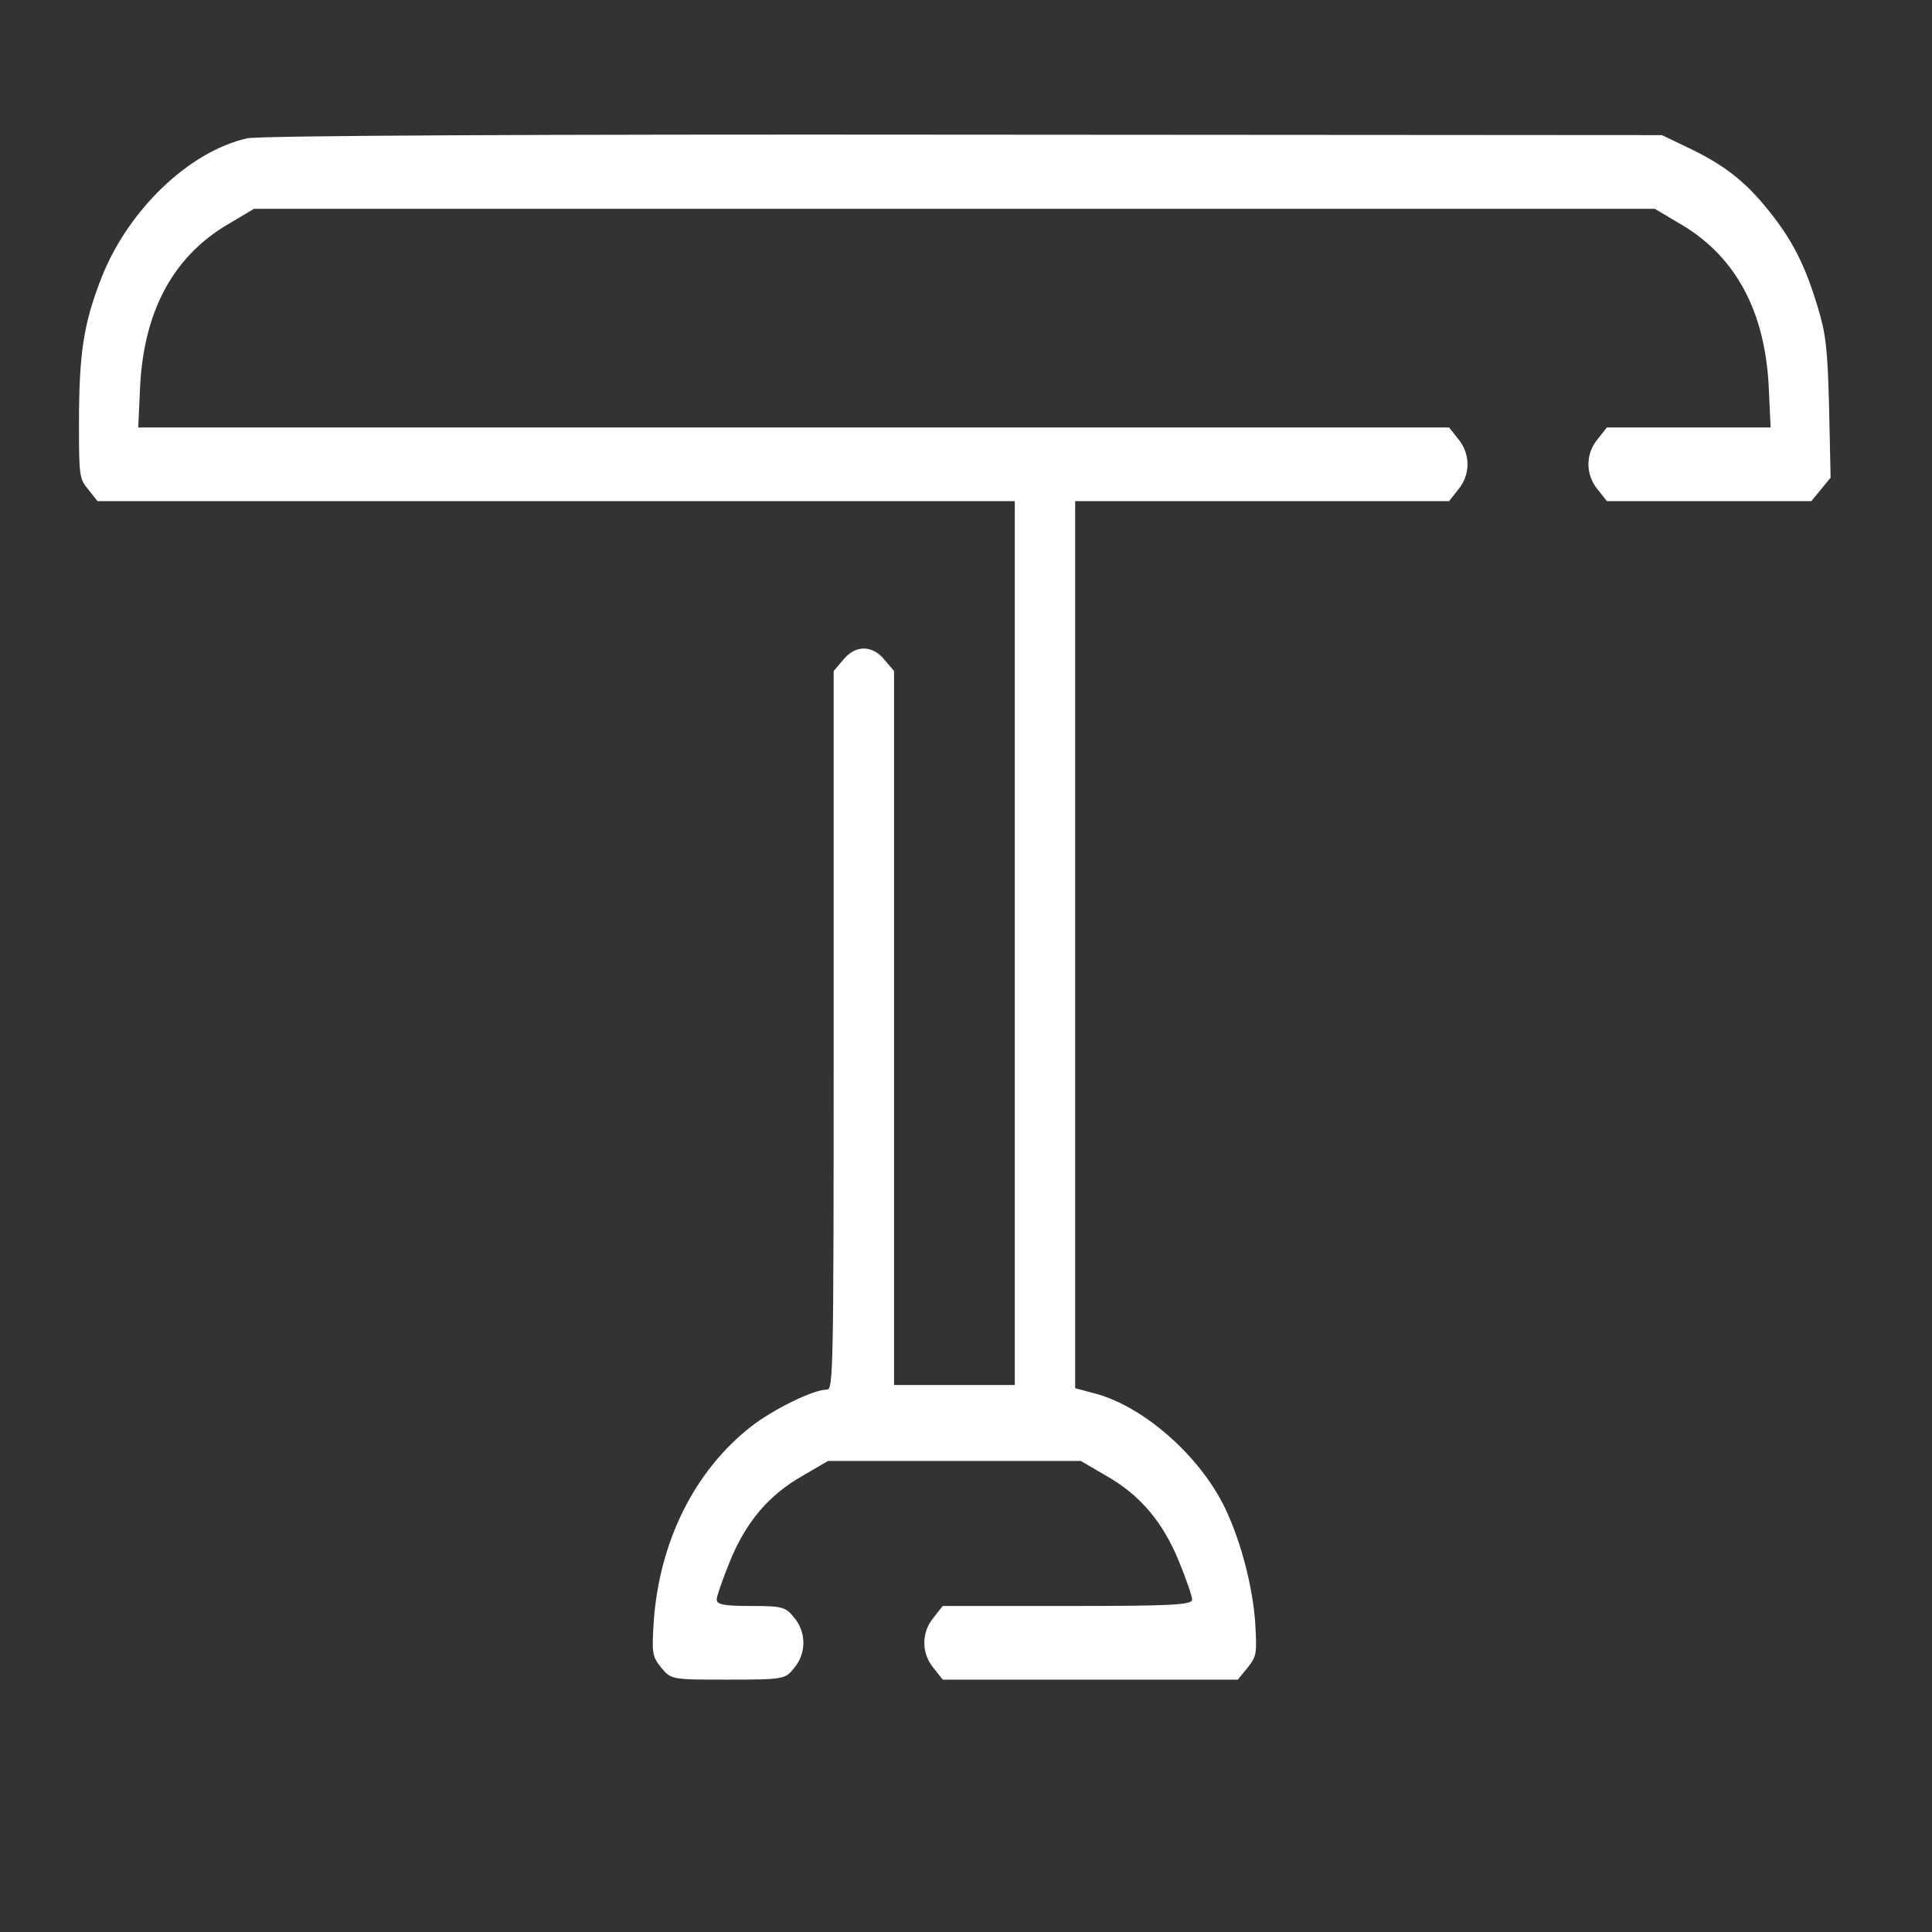
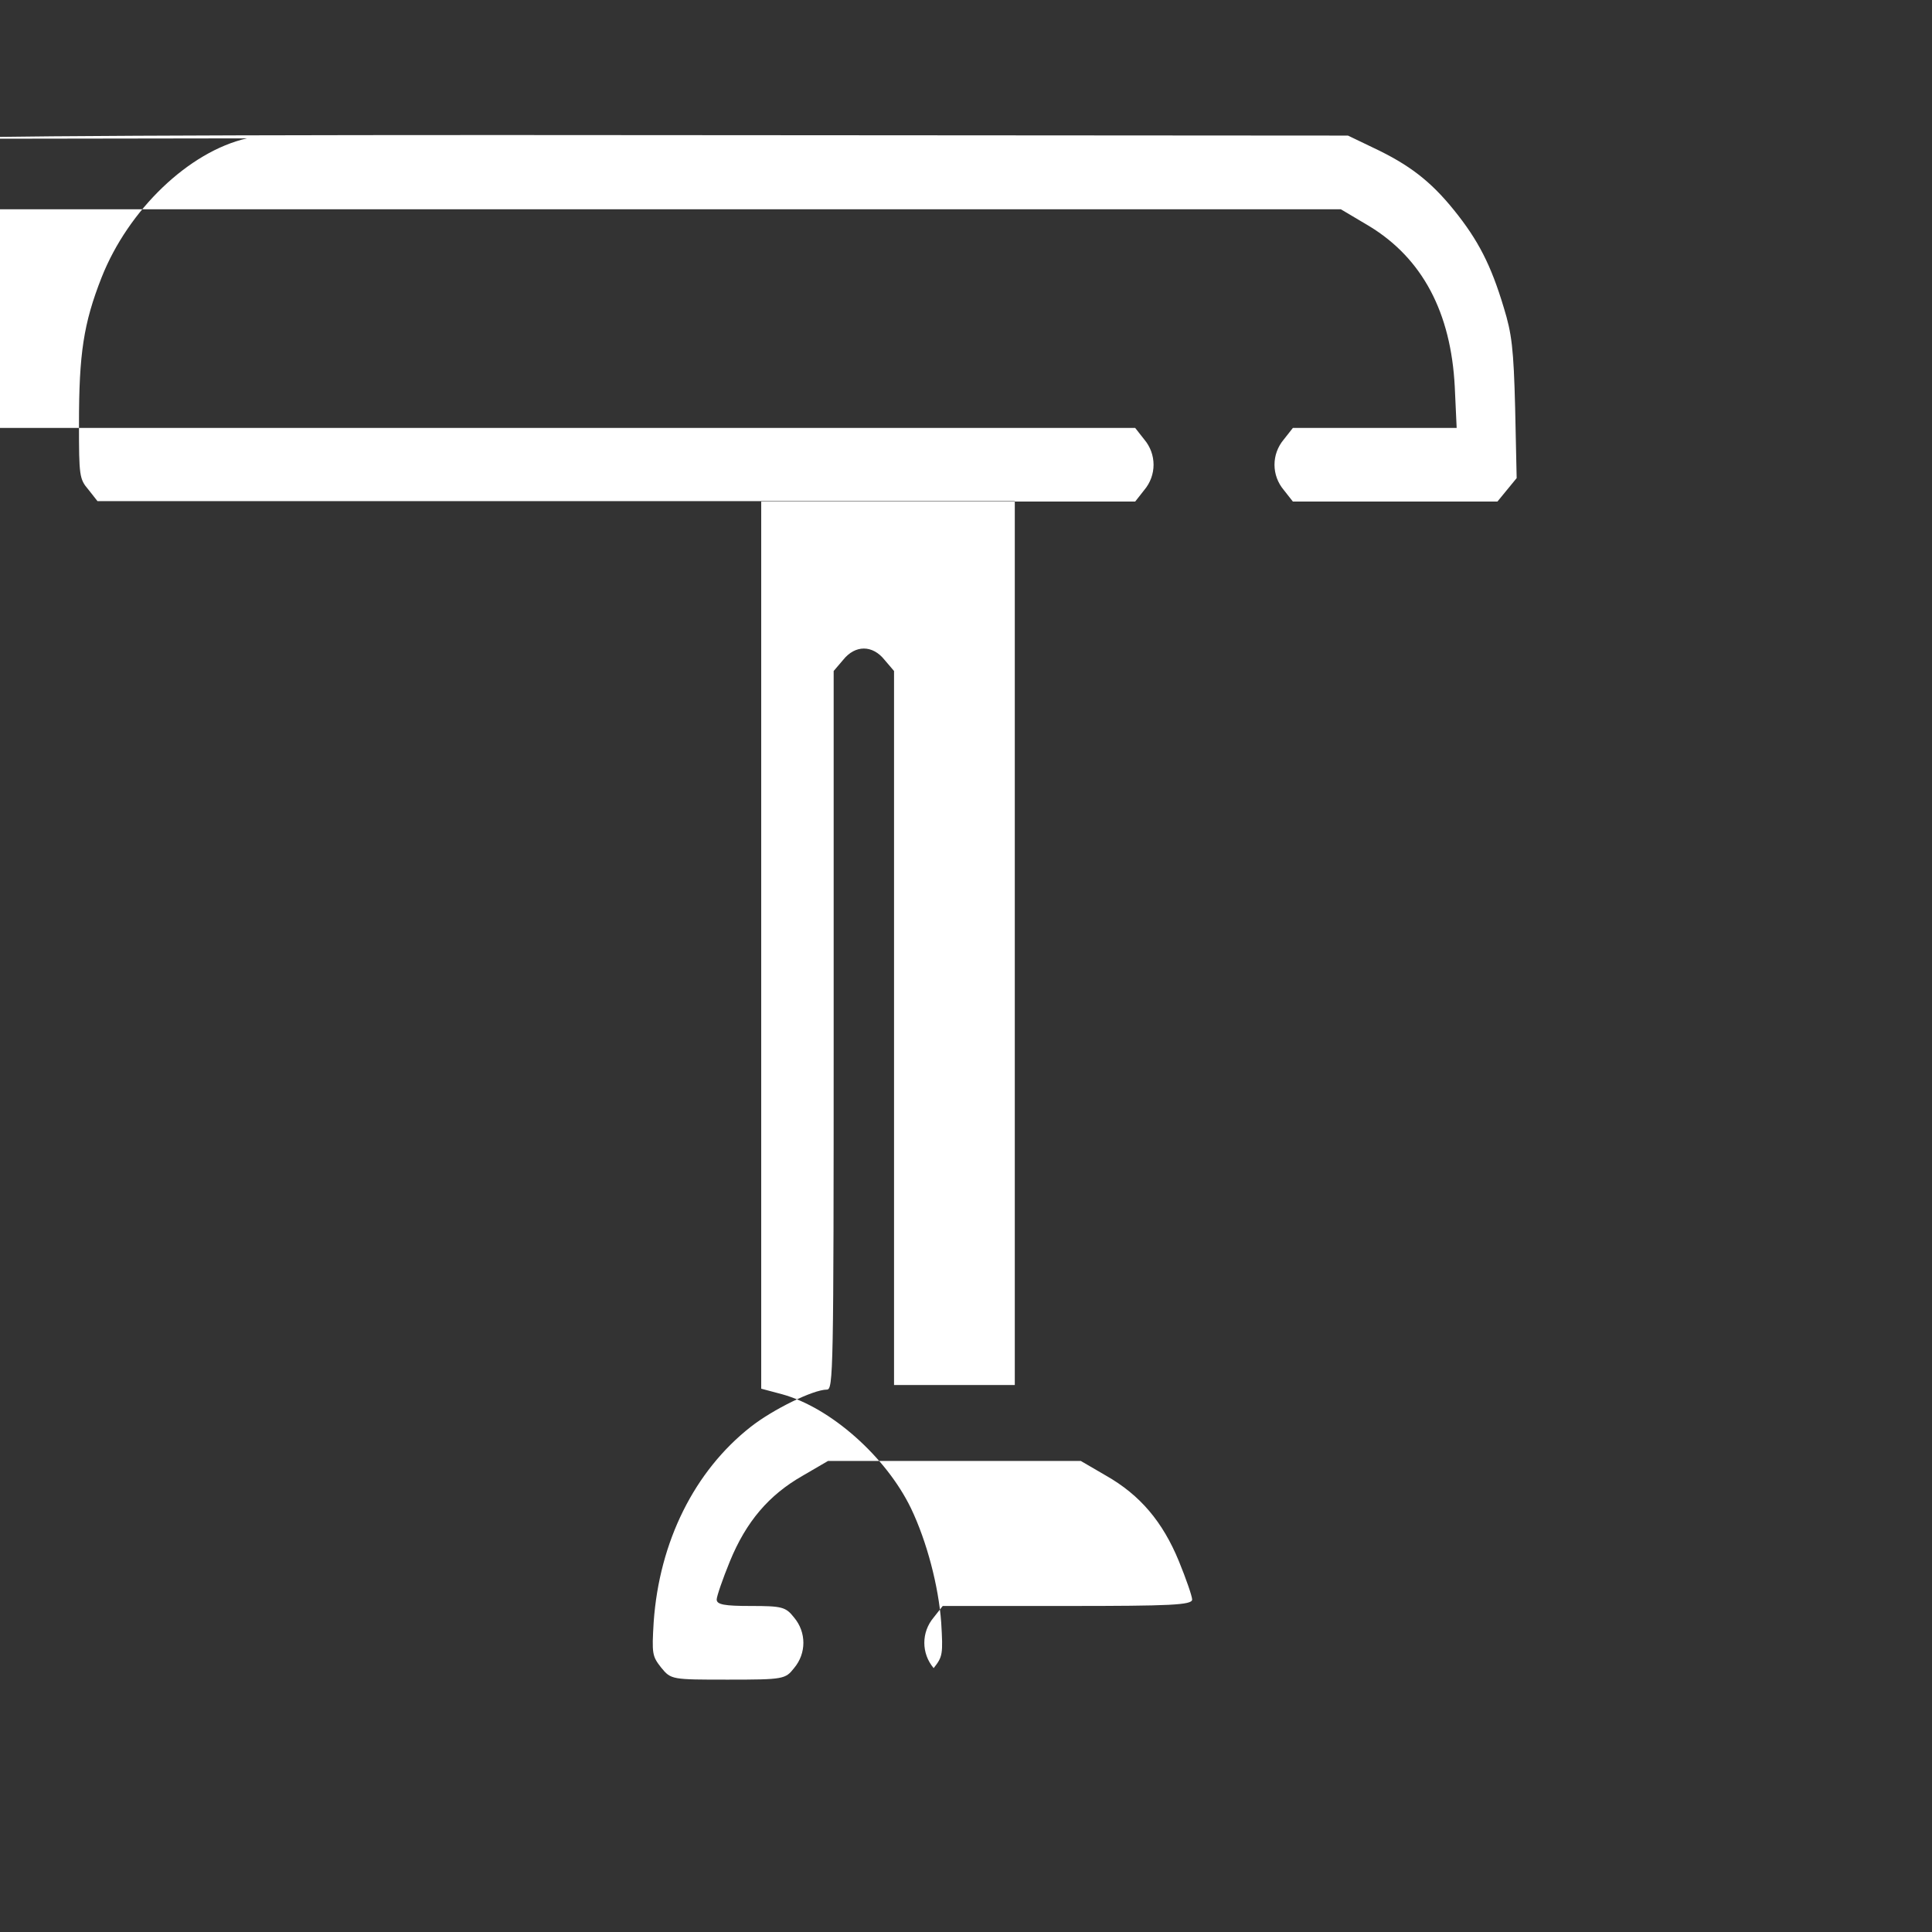
<svg xmlns="http://www.w3.org/2000/svg" version="1.0" width="512pt" height="512pt" viewBox="0 0 512 512" preserveAspectRatio="xMidYMid meet">
  <rect x="0" y="0" width="512" height="512" fill="#333333" stroke="none" />
  <g transform="matrix(0.1, 0, 0, -0.122, -3.07, 552.481)" fill="#000000" stroke="none" style="">
-     <path d="M685 4228 c-154 -29 -314 -155 -385 -302 -48 -100 -60 -166 -60 -318 0 -113 1 -120 25 -143 l24 -25 1216 0 1215 0 0 -960 0 -960 -160 0 -160 0 0 775 0 776 -25 24 c-32 33 -78 33 -110 0 l-25 -24 0 -781 c0 -745 -1 -780 -18 -780 -36 0 -143 -43 -202 -81 -149 -96 -242 -249 -257 -424 -5 -69 -4 -74 20 -99 26 -26 28 -26 177 -26 147 0 152 1 175 25 33 32 33 78 0 110 -22 23 -32 25 -115 25 -69 0 -90 3 -90 14 0 7 16 45 35 83 43 86 103 144 193 186 l67 32 335 0 335 0 67 -32 c90 -42 150 -100 193 -186 19 -38 35 -76 35 -83 0 -12 -58 -14 -330 -14 l-331 0 -24 -25 c-33 -32 -33 -78 0 -110 l24 -25 391 0 391 0 26 26 c24 25 25 30 20 99 -7 79 -38 176 -80 248 -66 112 -213 219 -342 248 l-55 12 0 964 0 963 495 0 496 0 24 25 c33 32 33 78 0 110 l-24 25 -1737 0 -1737 0 5 89 c10 162 86 279 226 349 l76 37 1856 0 1856 0 76 -37 c140 -70 216 -187 226 -349 l5 -89 -217 0 -217 0 -24 -25 c-33 -32 -33 -78 0 -110 l24 -25 271 0 271 0 26 26 25 25 -4 152 c-4 130 -9 162 -30 218 -34 93 -68 147 -132 212 -62 63 -119 99 -215 136 l-66 26 -1850 1 c-1130 1 -1869 -2 -1900 -8z" style="fill: rgb(255, 255, 255);" />
+     <path d="M685 4228 c-154 -29 -314 -155 -385 -302 -48 -100 -60 -166 -60 -318 0 -113 1 -120 25 -143 l24 -25 1216 0 1215 0 0 -960 0 -960 -160 0 -160 0 0 775 0 776 -25 24 c-32 33 -78 33 -110 0 l-25 -24 0 -781 c0 -745 -1 -780 -18 -780 -36 0 -143 -43 -202 -81 -149 -96 -242 -249 -257 -424 -5 -69 -4 -74 20 -99 26 -26 28 -26 177 -26 147 0 152 1 175 25 33 32 33 78 0 110 -22 23 -32 25 -115 25 -69 0 -90 3 -90 14 0 7 16 45 35 83 43 86 103 144 193 186 l67 32 335 0 335 0 67 -32 c90 -42 150 -100 193 -186 19 -38 35 -76 35 -83 0 -12 -58 -14 -330 -14 l-331 0 -24 -25 c-33 -32 -33 -78 0 -110 c24 25 25 30 20 99 -7 79 -38 176 -80 248 -66 112 -213 219 -342 248 l-55 12 0 964 0 963 495 0 496 0 24 25 c33 32 33 78 0 110 l-24 25 -1737 0 -1737 0 5 89 c10 162 86 279 226 349 l76 37 1856 0 1856 0 76 -37 c140 -70 216 -187 226 -349 l5 -89 -217 0 -217 0 -24 -25 c-33 -32 -33 -78 0 -110 l24 -25 271 0 271 0 26 26 25 25 -4 152 c-4 130 -9 162 -30 218 -34 93 -68 147 -132 212 -62 63 -119 99 -215 136 l-66 26 -1850 1 c-1130 1 -1869 -2 -1900 -8z" style="fill: rgb(255, 255, 255);" />
  </g>
</svg>